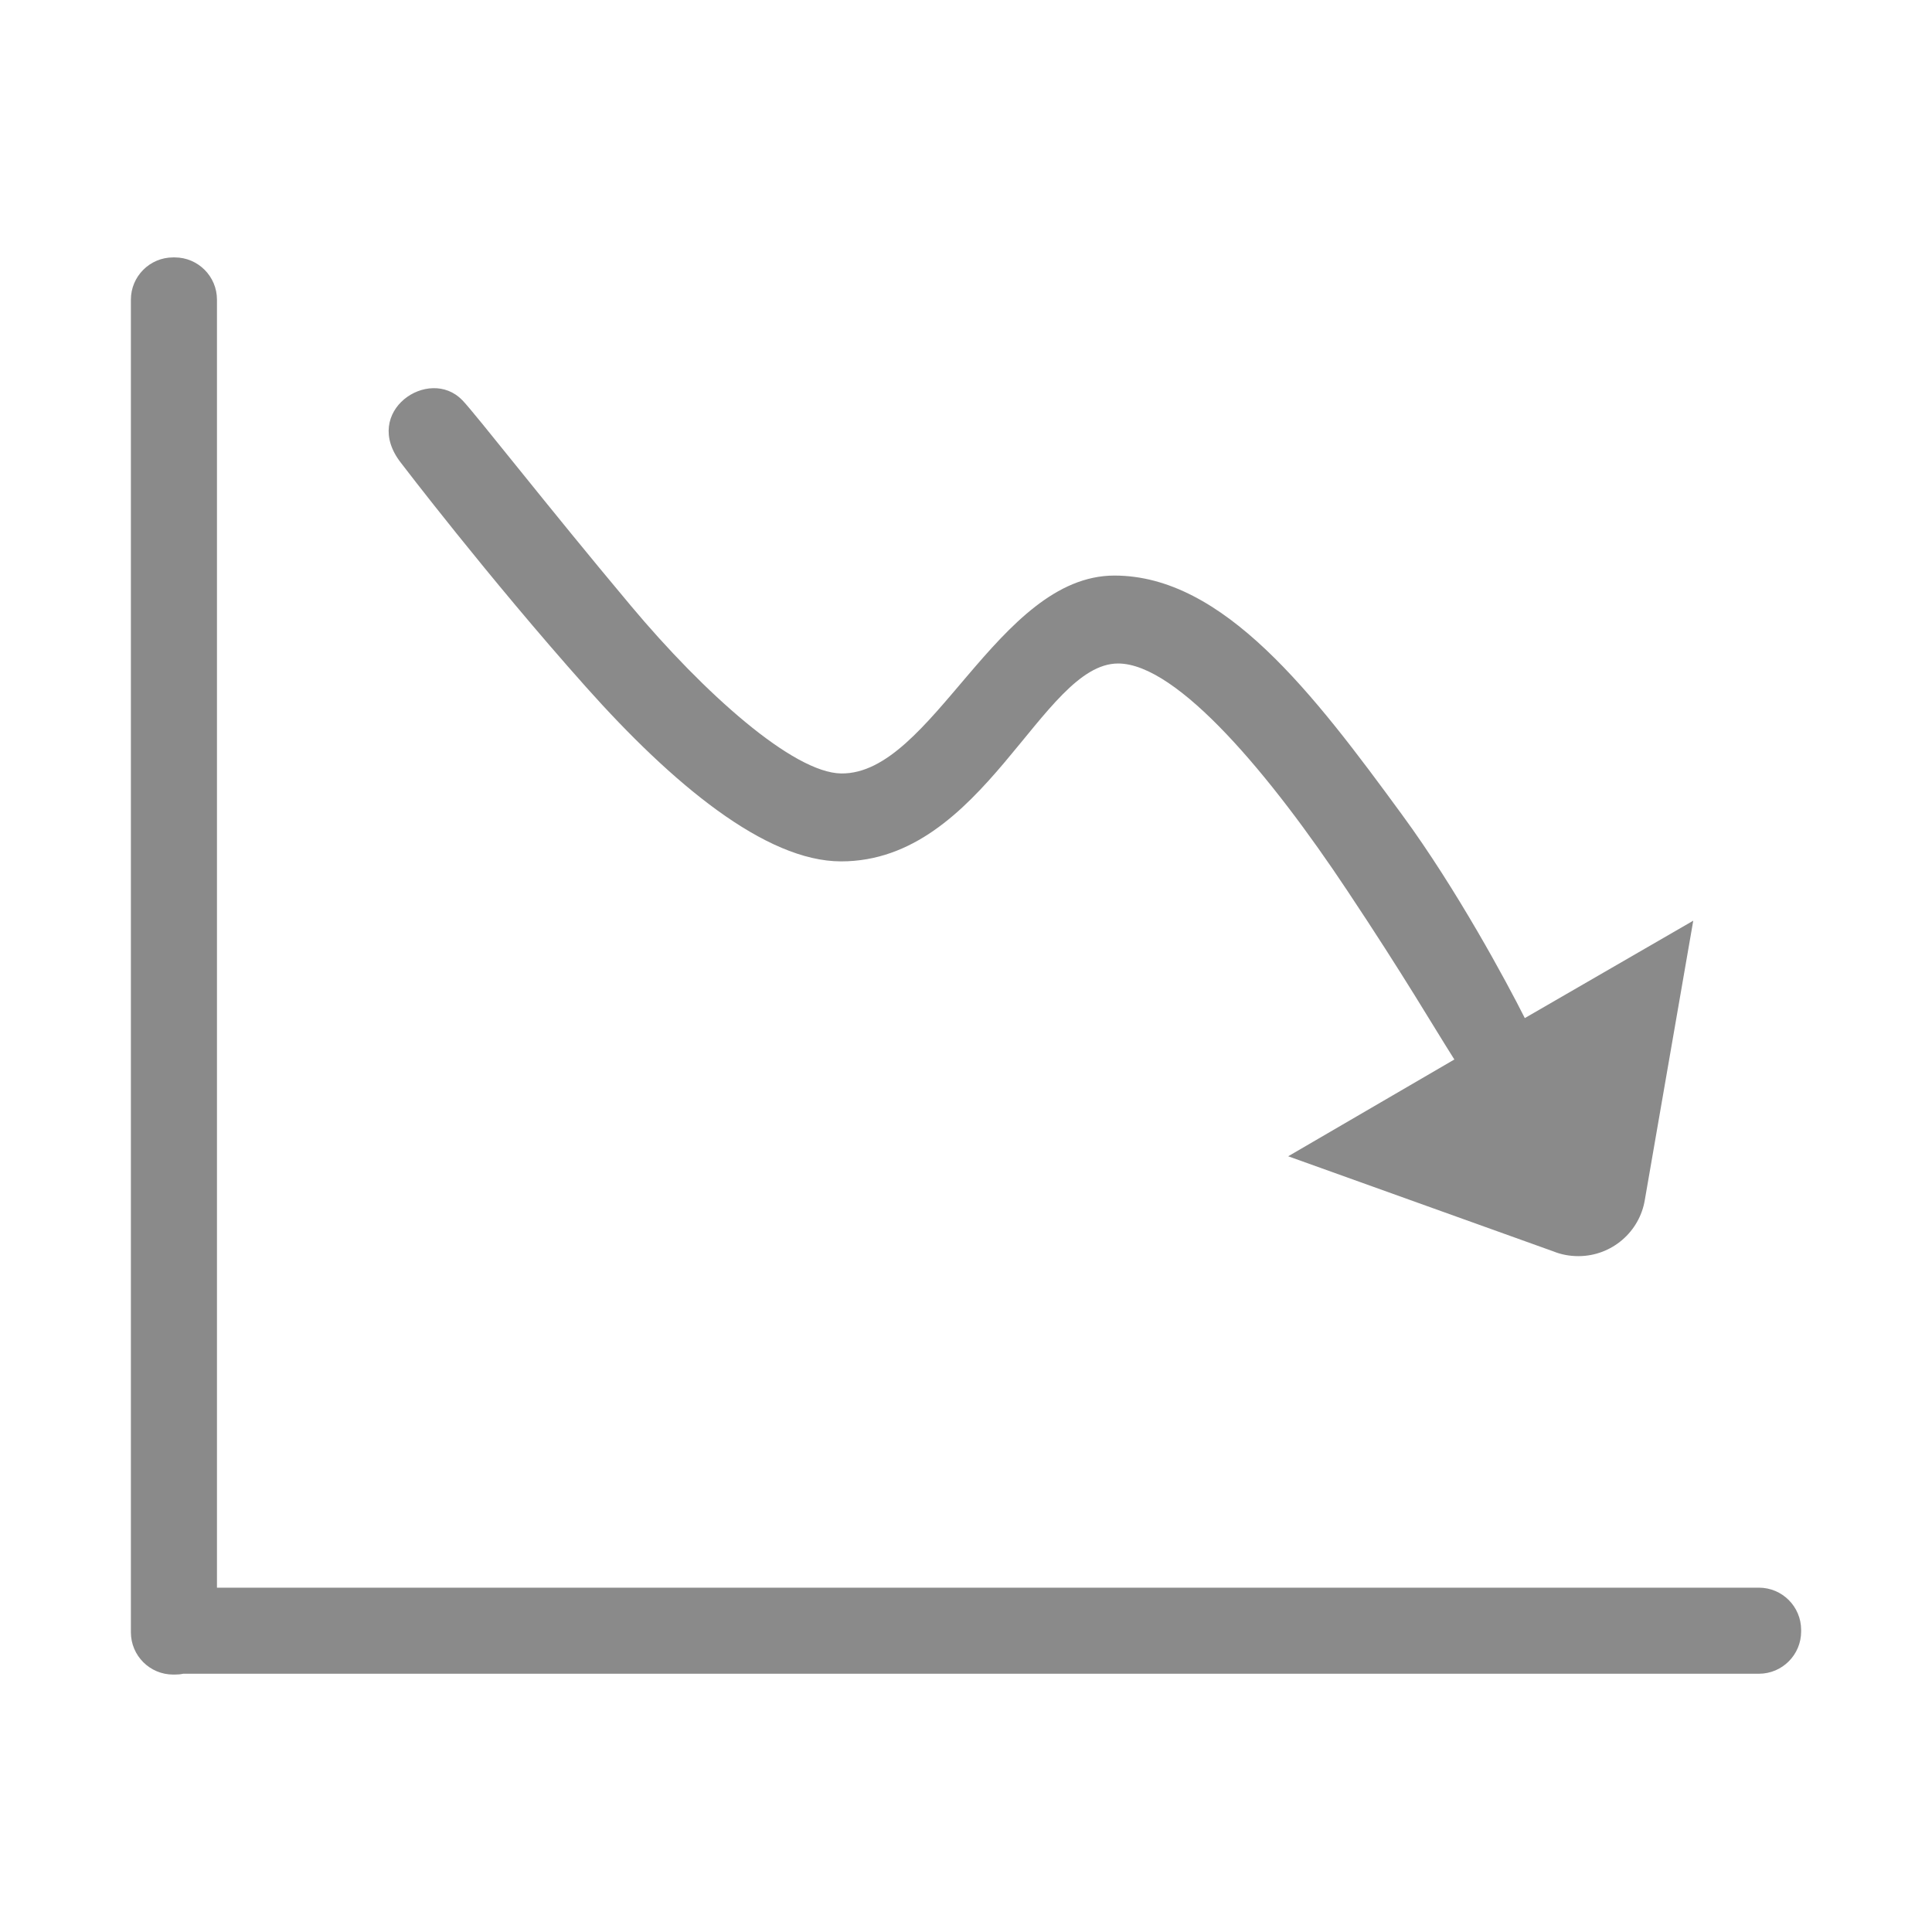
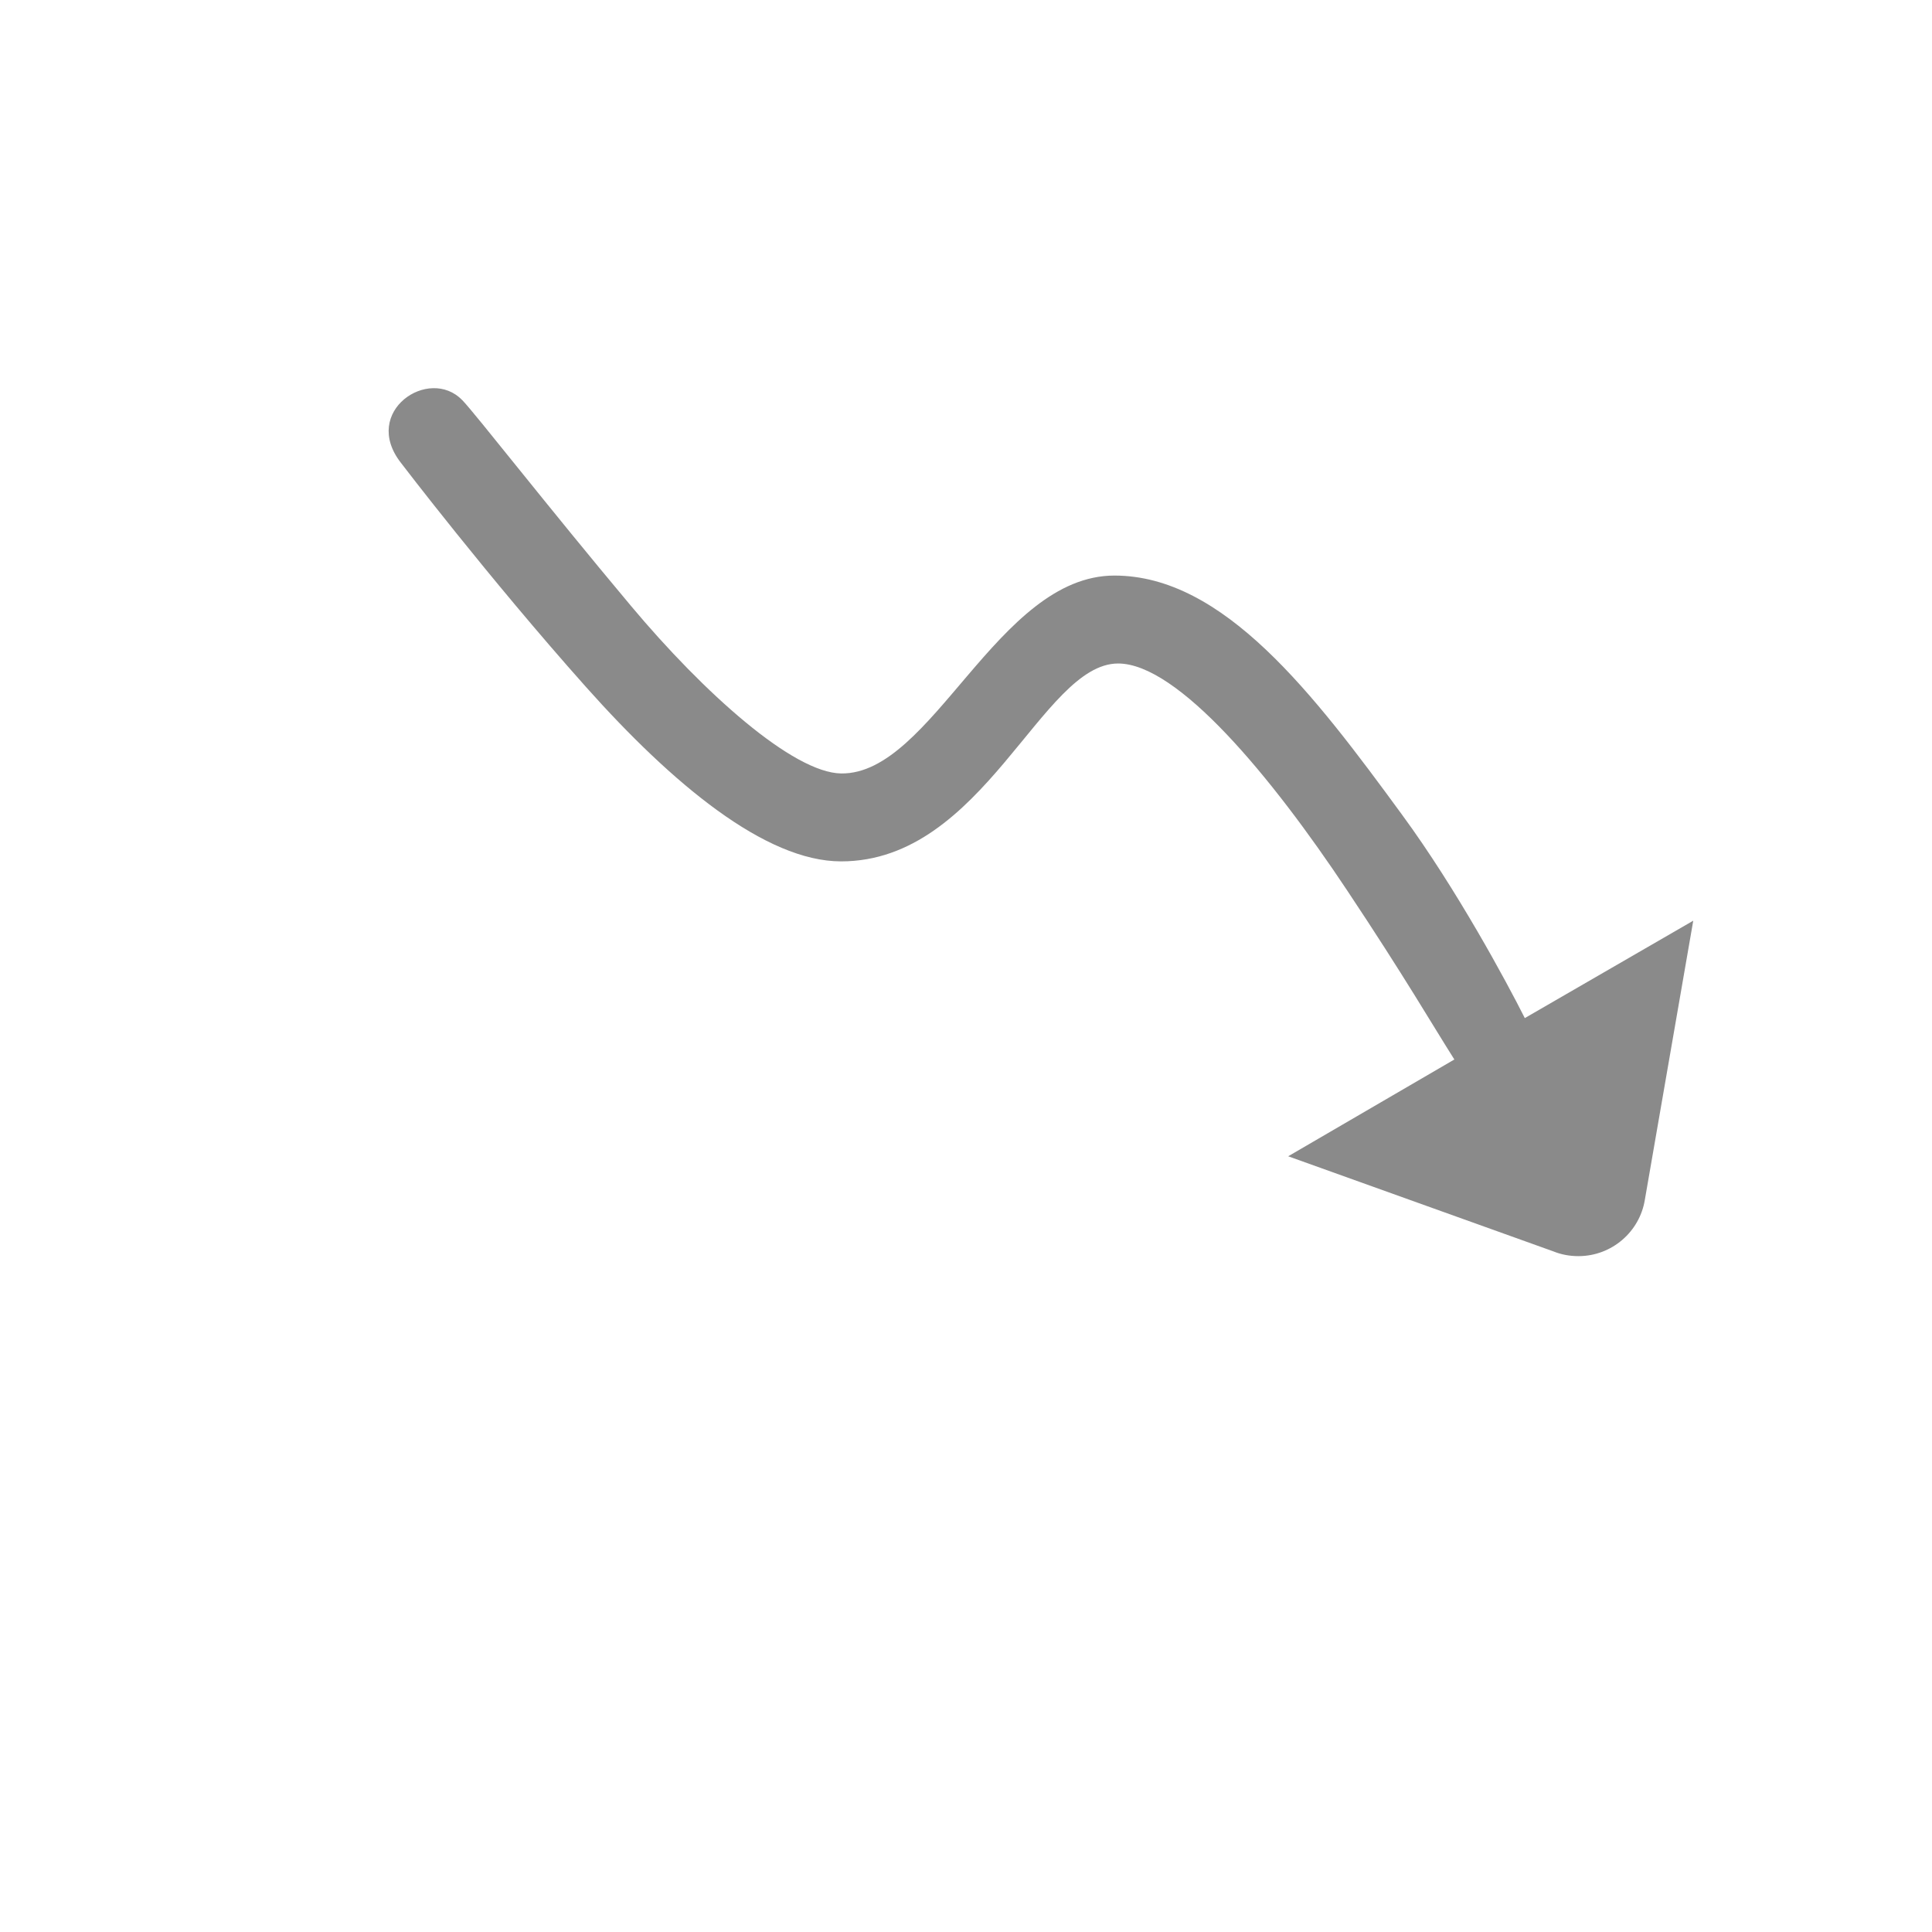
<svg xmlns="http://www.w3.org/2000/svg" id="_图层_1" data-name="图层_1" viewBox="0 0 800 800">
  <defs>
    <style>
      .cls-1 {
        fill: #8a8a8a;
      }
    </style>
  </defs>
-   <path class="cls-1" d="M728.32,657.42H89.84V124.07c0-9.64-7.84-17.48-17.48-17.48h-.68c-9.64,0-17.48,7.84-17.48,17.48v551.85c0,9.64,7.84,17.48,17.48,17.48h.68c1.19,0,2.39-.09,3.5-.34h652.47c9.64,0,17.48-7.84,17.48-17.48v-.68c0-9.64-7.84-17.48-17.48-17.48h0Z" />
  <path class="cls-1" d="M191.39,165.68c-13.73-14.24-41.95,4.69-25.41,25.92,0,0,36.07,47.32,76.66,92.86,35.73,40.08,74.27,72.22,105.65,72.22,59.18,0,82.97-81.94,114.69-81.94,24.64,0,63.35,46.56,94.9,94.05,23.79,35.73,35.3,55.68,44.34,69.92l-68.81,40.08,109.83,39.39c3.15,1.28,6.65,1.96,10.32,1.96,13.9,0,25.41-10.15,27.54-23.36l20.04-115.54-69.75,40.33c-7.5-14.92-28.22-53.38-50.73-84.07-36.84-50.39-74.01-99.17-119.2-99.17-48.43,0-75.46,82.45-113.15,81.94-19.87-.26-56.79-33.25-87.06-69.41-34.96-41.7-64.04-79.13-69.83-85.18h0Z" />
</svg>